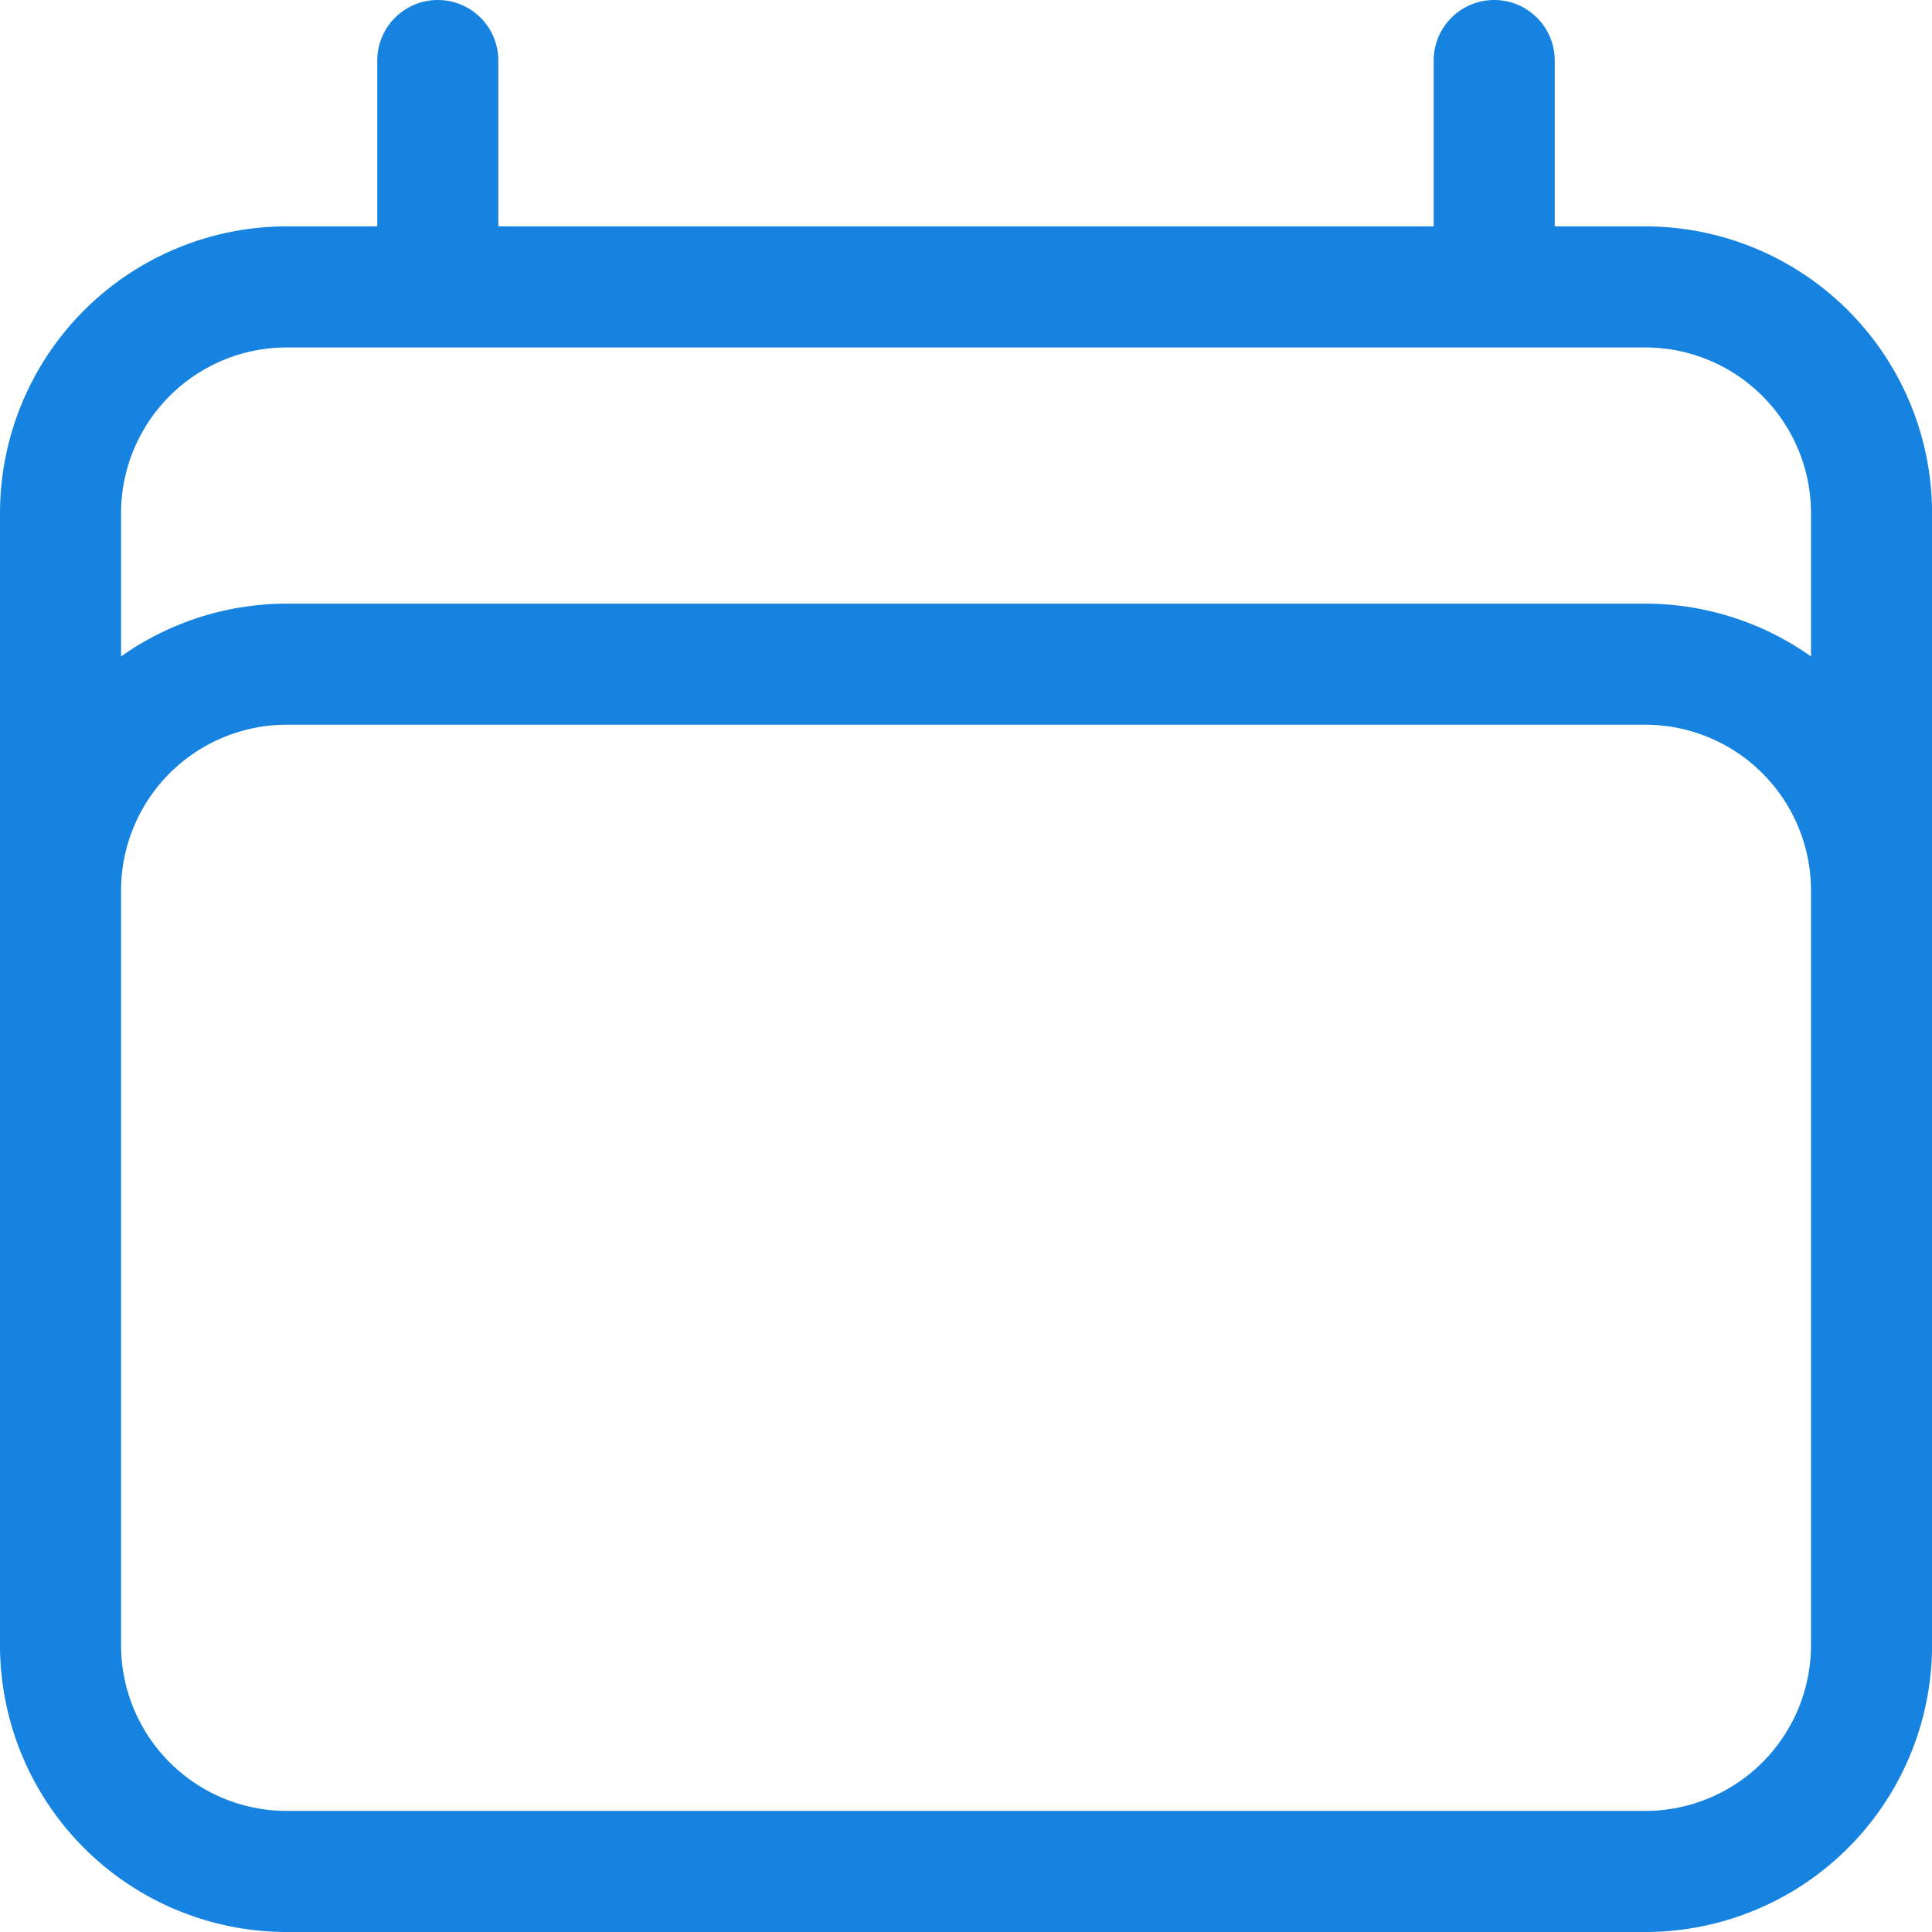
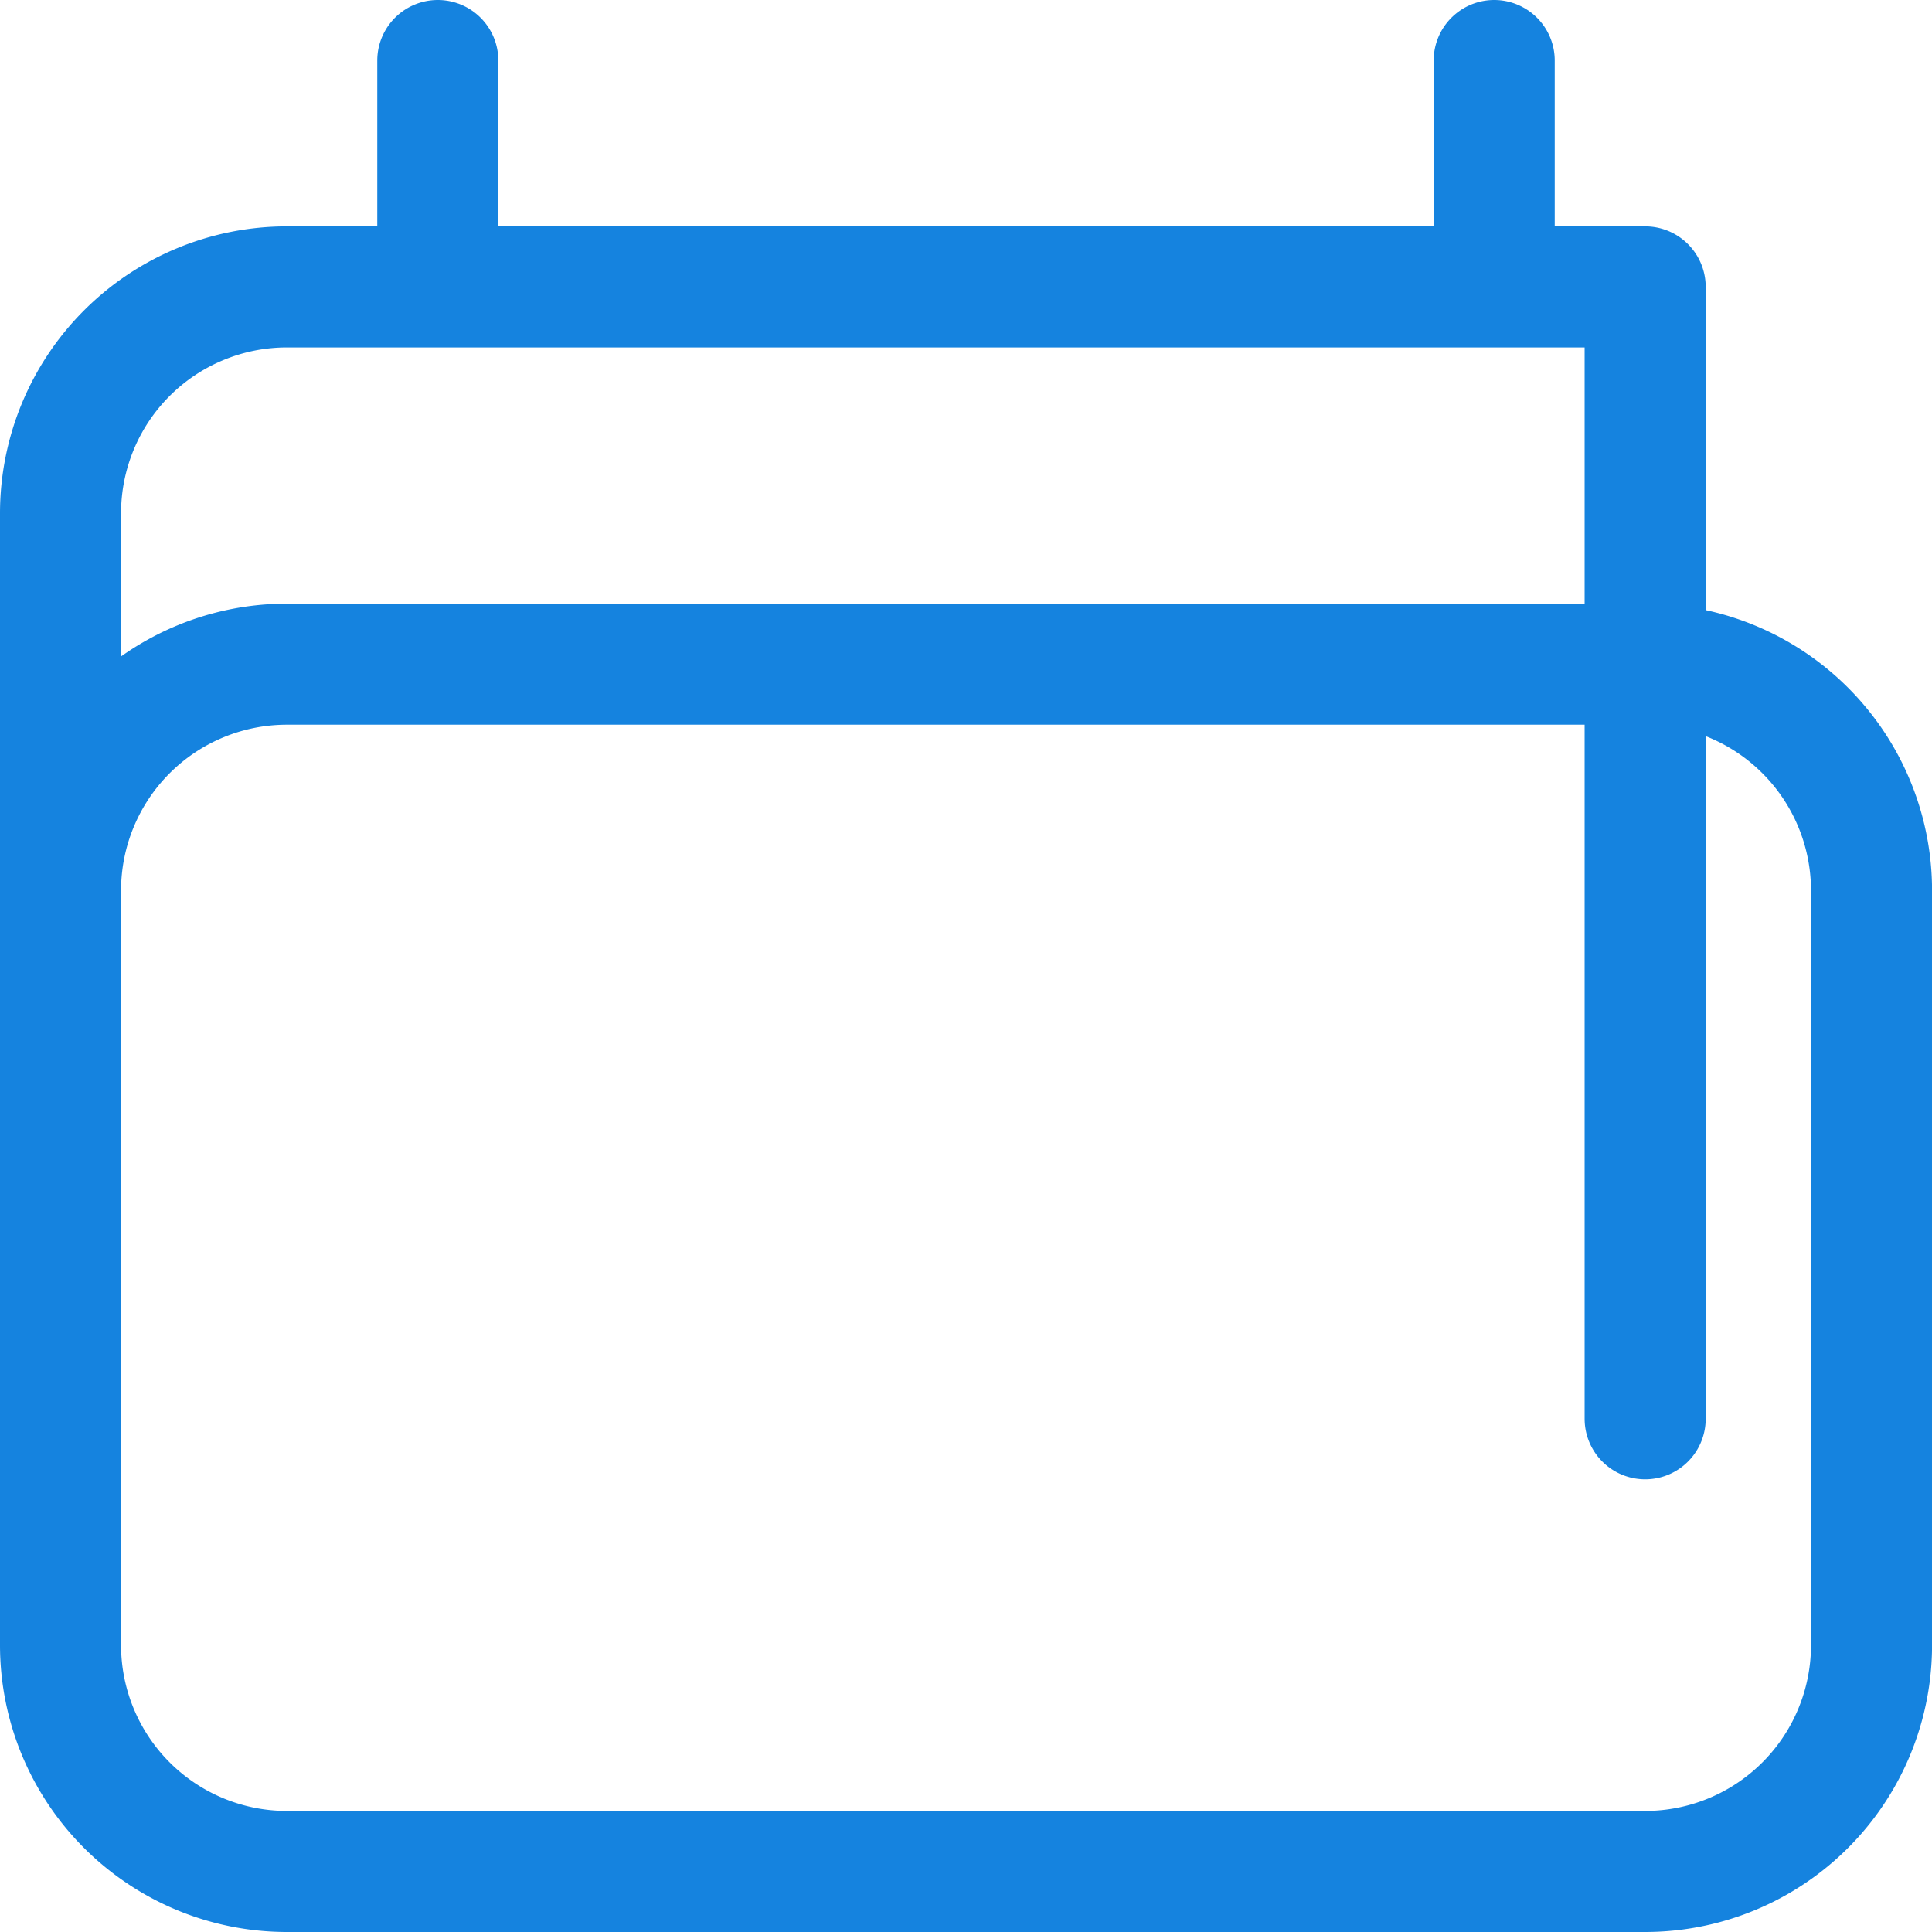
<svg xmlns="http://www.w3.org/2000/svg" width="31.919" height="31.919" viewBox="0 0 31.919 31.919">
-   <path d="M9.233,3V6.74M26.686,3V6.74M3,29.179V10.48A3.74,3.74,0,0,1,6.74,6.74h22.44a3.74,3.74,0,0,1,3.74,3.74v18.7M3,29.179a3.74,3.74,0,0,0,3.74,3.74h22.44a3.74,3.74,0,0,0,3.74-3.74M3,29.179V16.713a3.74,3.74,0,0,1,3.74-3.74h22.44a3.74,3.74,0,0,1,3.74,3.74V29.179" transform="translate(-2 -2)" fill="rgba(255,255,255,0)" stroke="#1583df" stroke-linecap="round" stroke-linejoin="round" stroke-width="2" />
+   <path d="M9.233,3V6.74M26.686,3V6.74M3,29.179V10.48A3.74,3.74,0,0,1,6.74,6.74h22.44v18.7M3,29.179a3.74,3.74,0,0,0,3.74,3.74h22.44a3.74,3.74,0,0,0,3.74-3.74M3,29.179V16.713a3.74,3.74,0,0,1,3.74-3.74h22.44a3.74,3.74,0,0,1,3.74,3.74V29.179" transform="translate(-2 -2)" fill="rgba(255,255,255,0)" stroke="#1583df" stroke-linecap="round" stroke-linejoin="round" stroke-width="2" />
</svg>